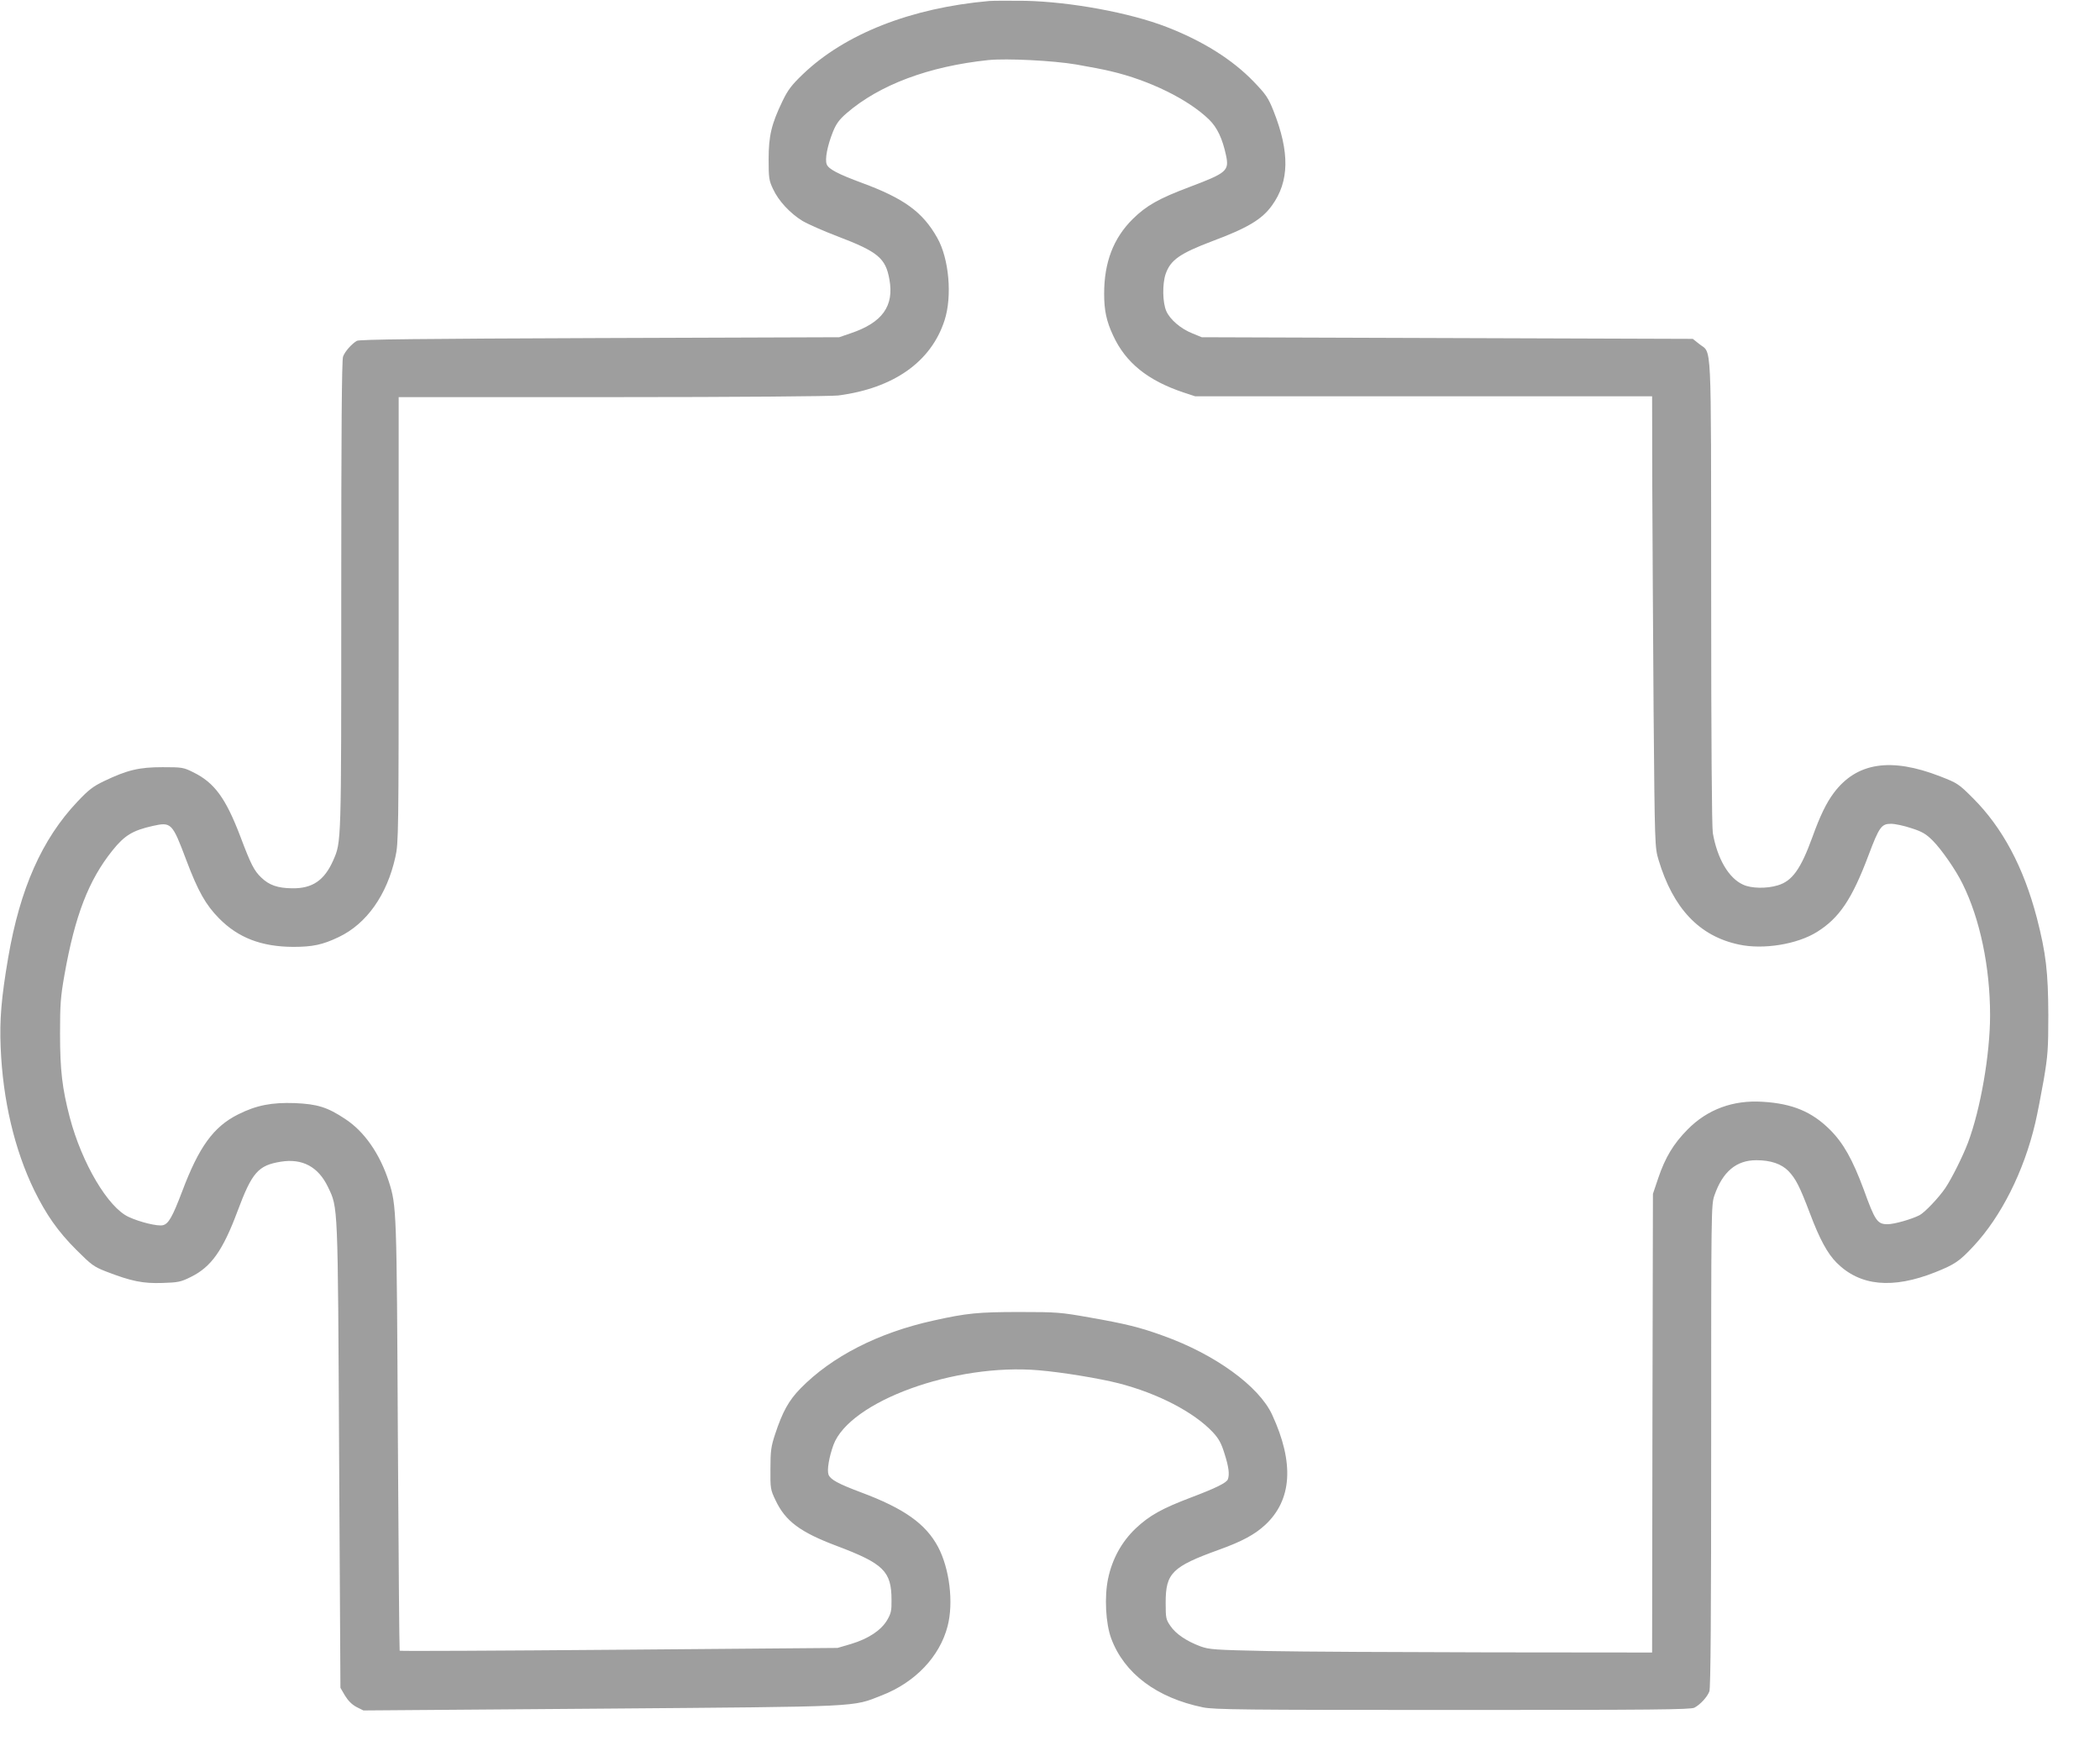
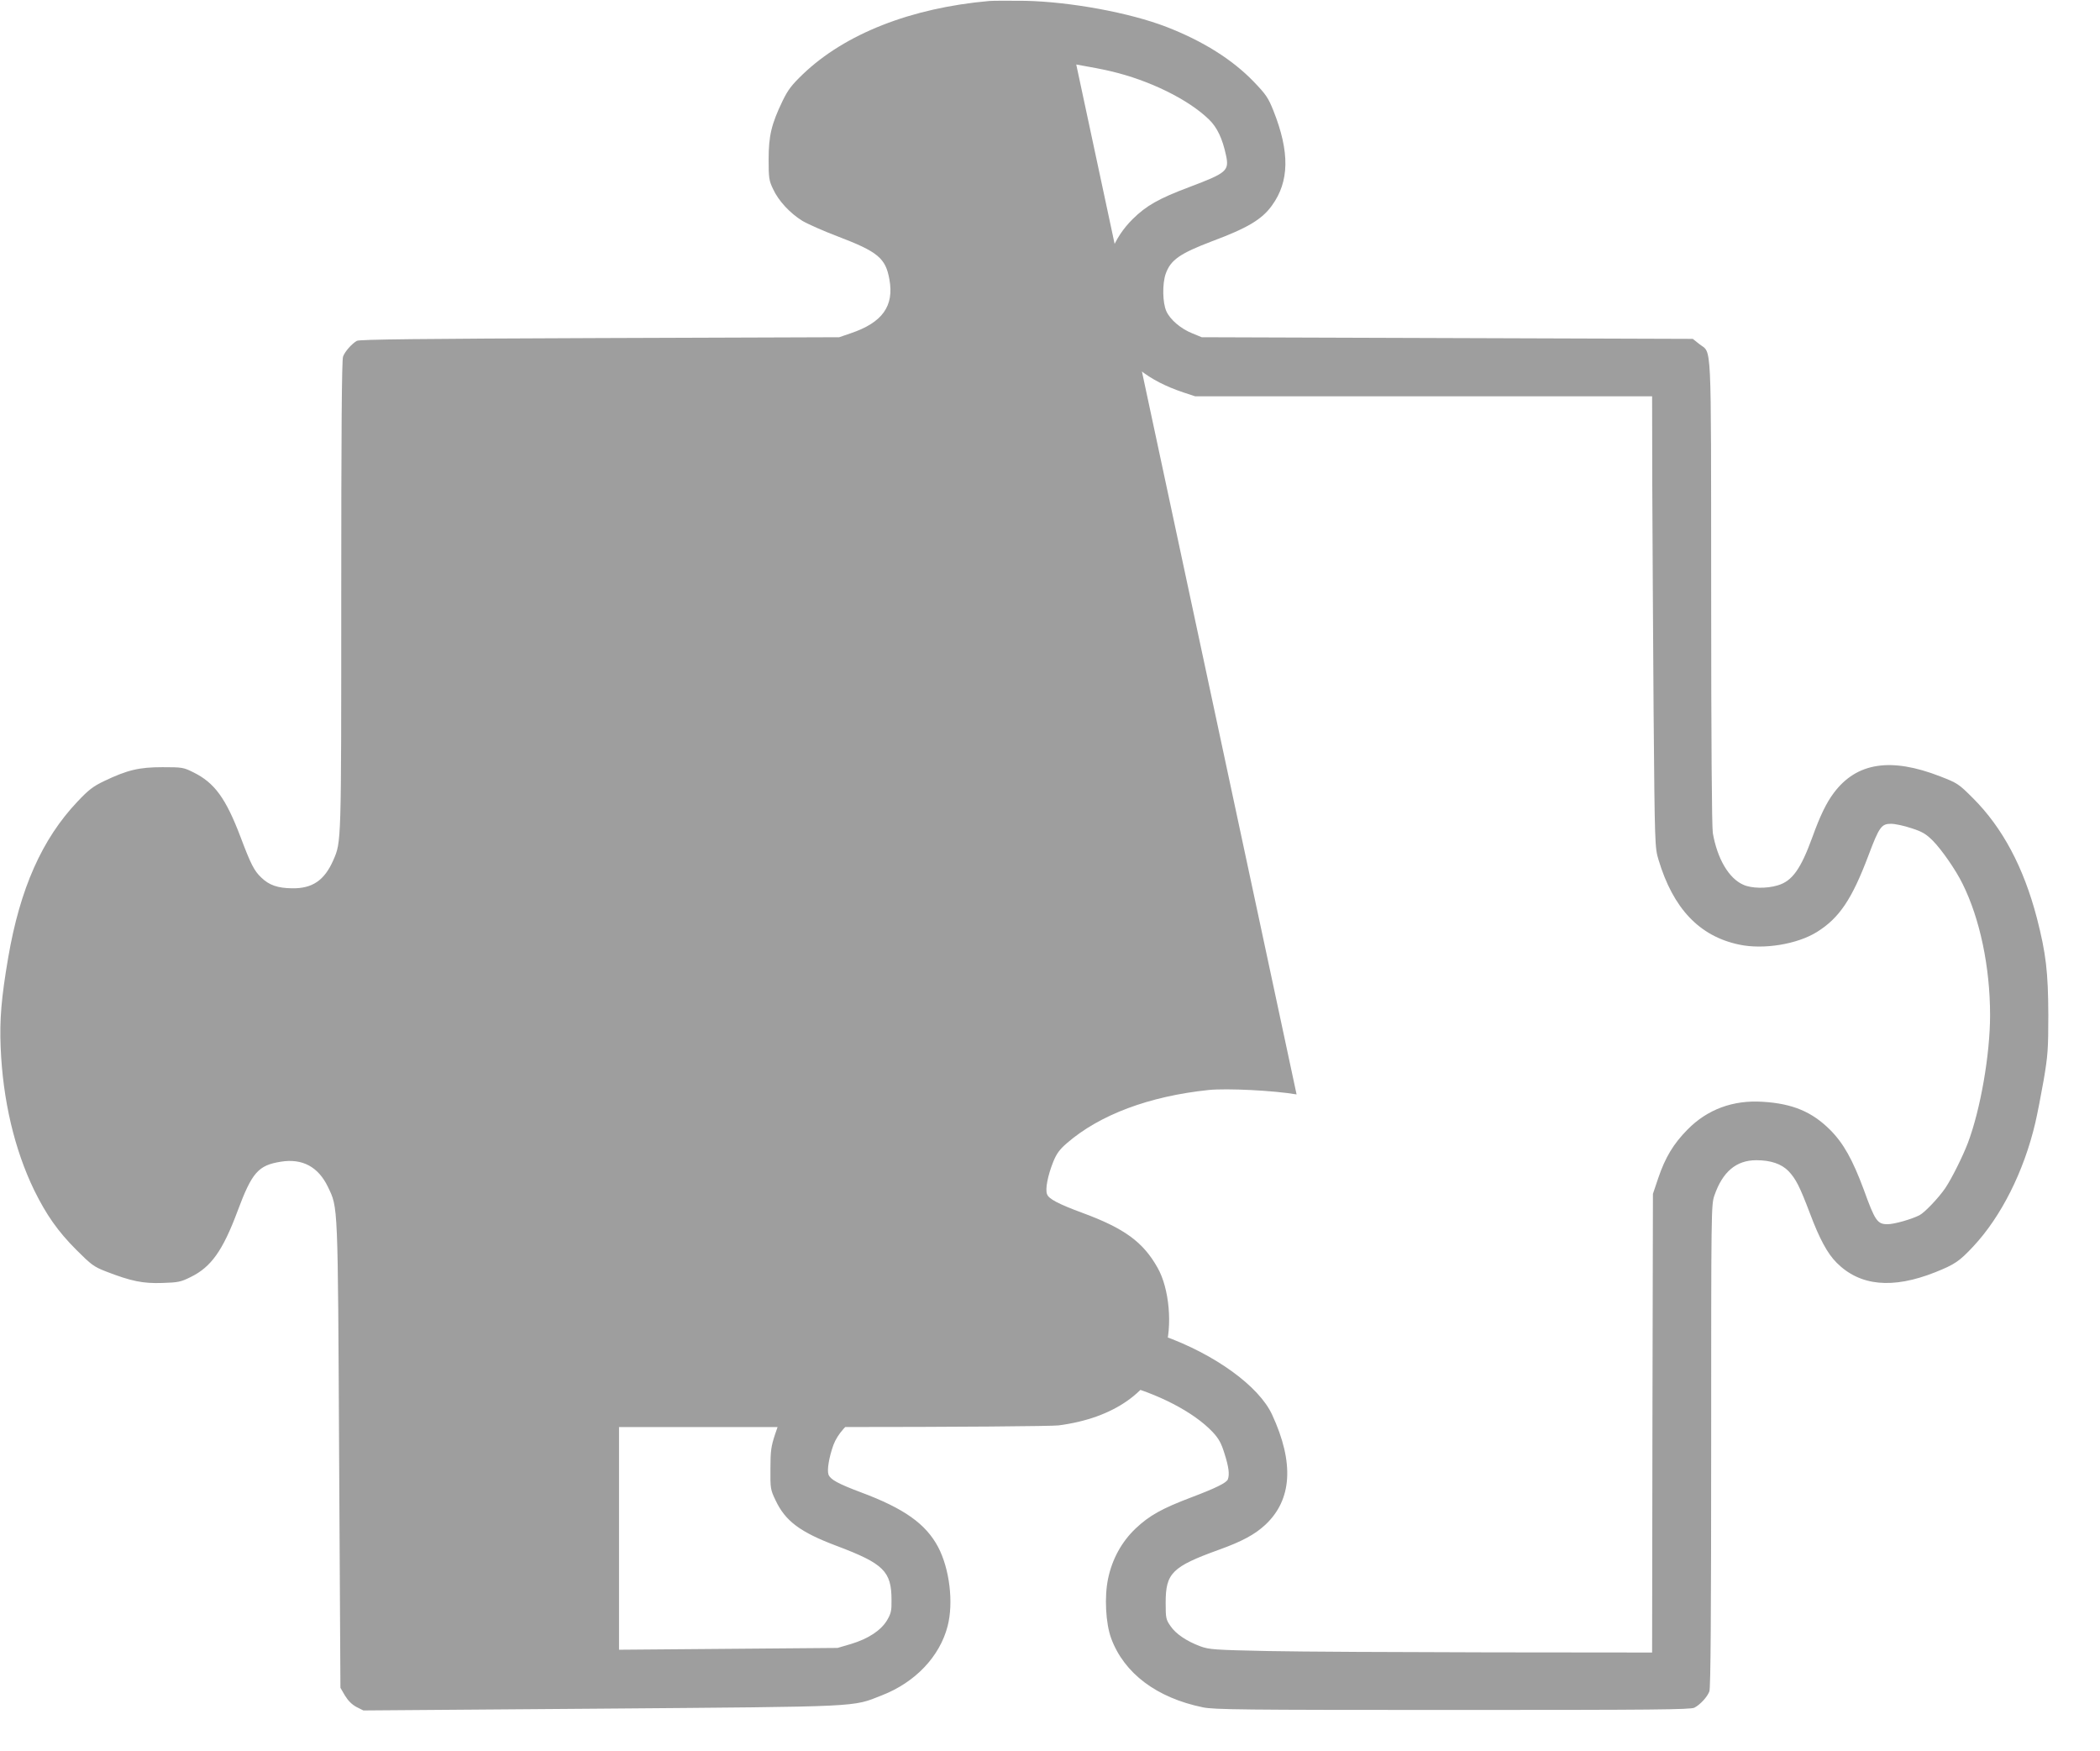
<svg xmlns="http://www.w3.org/2000/svg" version="1.0" width="1280pt" height="1067pt" viewBox="0 0 1280 1067" preserveAspectRatio="xMidYMid meet">
  <g transform="translate(0,1067) scale(0.1,-0.1)" fill="#9e9e9e" stroke="none">
-     <path d="M6030 10664 c-477 -42 -879 -200 -1136 -446 -70 -67 -92 -97 -124 -163 -68 -141 -85 -213 -85 -355 0 -114 2 -130 27 -182 33 -72 104 -148 179 -194 32 -19 129 -62 216 -95 244 -93 291 -132 314 -261 30 -163 -43 -264 -236 -329 l-70 -24 -1460 -5 c-1084 -4 -1465 -8 -1480 -17 -31 -18 -73 -65 -84 -96 -8 -20 -11 -471 -11 -1453 0 -1528 1 -1502 -49 -1617 -54 -122 -127 -172 -251 -170 -87 1 -140 19 -188 66 -43 41 -63 80 -126 247 -90 237 -159 330 -286 393 -62 31 -69 32 -190 32 -142 0 -214 -17 -356 -85 -67 -32 -95 -54 -162 -125 -216 -228 -350 -530 -422 -950 -42 -246 -53 -378 -46 -547 13 -321 84 -623 205 -872 73 -148 143 -249 256 -362 92 -92 107 -103 181 -132 155 -60 226 -74 344 -70 95 3 112 6 172 36 125 61 196 161 286 402 88 236 126 279 264 301 131 21 228 -31 287 -154 62 -130 60 -86 68 -1637 l8 -1415 28 -48 c19 -31 42 -54 70 -69 l42 -21 1450 11 c1609 13 1526 9 1710 81 203 79 353 236 401 422 37 143 12 349 -58 482 -75 141 -207 235 -470 333 -141 53 -186 78 -198 108 -10 28 3 106 30 181 99 266 740 499 1251 455 143 -12 367 -49 486 -79 241 -62 460 -176 575 -298 37 -40 52 -67 72 -132 26 -82 31 -125 20 -156 -9 -21 -73 -53 -224 -110 -179 -68 -254 -110 -338 -189 -85 -81 -143 -186 -168 -306 -23 -109 -15 -272 19 -364 79 -213 277 -362 559 -420 68 -14 242 -16 1523 -16 1225 0 1450 2 1473 14 36 19 78 65 91 99 8 20 11 483 11 1496 0 1449 0 1469 20 1527 50 144 133 214 255 214 88 0 153 -22 197 -67 44 -47 67 -91 130 -257 59 -157 107 -245 163 -301 142 -142 340 -161 600 -58 120 48 148 67 233 158 170 182 308 457 377 750 13 55 36 174 52 265 25 148 28 188 28 395 -1 261 -14 375 -70 592 -81 309 -209 549 -389 729 -88 88 -95 92 -200 133 -301 117 -509 85 -648 -100 -46 -61 -85 -142 -131 -270 -71 -195 -123 -268 -211 -294 -68 -21 -162 -19 -211 4 -88 39 -158 159 -185 315 -6 39 -10 550 -10 1470 -1 1579 5 1447 -73 1510 l-39 31 -1496 5 -1497 5 -56 23 c-71 28 -137 84 -160 136 -23 51 -25 166 -4 227 30 85 86 124 283 199 217 81 304 133 365 218 106 146 109 325 9 577 -32 80 -46 100 -120 177 -130 135 -310 248 -532 334 -225 87 -586 153 -860 159 -96 1 -195 1 -220 -1z m530 -387 c81 -14 175 -32 210 -41 236 -55 474 -172 600 -295 49 -48 81 -115 103 -218 20 -94 4 -107 -224 -193 -186 -70 -262 -113 -345 -195 -118 -117 -174 -264 -174 -455 0 -101 14 -168 55 -255 76 -165 211 -274 430 -347 l70 -23 1392 0 1393 0 1 -540 c1 -297 5 -916 8 -1375 7 -823 8 -836 30 -909 89 -297 249 -466 491 -517 149 -32 355 2 475 77 136 85 213 199 314 467 65 173 79 192 137 192 25 0 81 -12 125 -27 66 -21 89 -35 131 -77 53 -54 139 -177 180 -261 106 -213 168 -507 168 -801 0 -239 -58 -573 -135 -778 -32 -84 -99 -218 -138 -276 -41 -60 -126 -149 -157 -165 -49 -25 -154 -55 -195 -55 -62 0 -76 20 -145 211 -68 183 -124 283 -205 364 -110 110 -229 160 -410 171 -181 12 -338 -46 -459 -169 -86 -87 -136 -170 -179 -297 l-32 -95 -3 -1397 -2 -1398 -993 1 c-545 1 -1152 4 -1347 8 -329 7 -359 9 -414 29 -83 31 -149 75 -182 124 -27 39 -29 47 -29 142 0 180 39 219 324 322 142 51 219 93 283 152 163 152 178 377 42 671 -80 174 -349 369 -666 482 -141 51 -226 72 -448 111 -175 31 -198 33 -425 33 -252 0 -323 -7 -525 -52 -337 -74 -620 -219 -811 -414 -72 -74 -109 -141 -155 -280 -24 -73 -28 -100 -28 -209 -1 -120 0 -127 31 -192 60 -127 149 -194 372 -278 287 -108 335 -155 335 -330 1 -65 -3 -82 -27 -123 -37 -62 -114 -113 -220 -145 l-82 -24 -1332 -11 c-733 -6 -1335 -9 -1337 -6 -2 2 -7 591 -11 1309 -7 1385 -8 1402 -55 1550 -55 170 -150 306 -267 382 -107 71 -168 90 -305 96 -143 5 -235 -13 -347 -69 -149 -75 -238 -196 -341 -470 -59 -155 -83 -197 -117 -205 -30 -8 -139 18 -208 50 -126 57 -286 327 -360 608 -46 176 -59 288 -59 508 0 179 3 224 27 360 64 361 147 576 292 757 74 92 122 122 246 150 113 25 119 19 204 -207 72 -191 119 -274 200 -356 117 -119 259 -173 452 -174 119 0 180 13 278 60 170 81 294 257 345 488 19 84 20 141 20 1445 l0 1357 1303 0 c773 0 1332 5 1376 10 338 44 566 205 648 457 48 147 28 378 -45 505 -88 156 -202 239 -457 333 -146 54 -206 85 -216 114 -12 30 4 113 38 198 20 49 38 74 83 113 200 173 501 286 865 324 112 11 394 -3 535 -27z" />
+     <path d="M6030 10664 c-477 -42 -879 -200 -1136 -446 -70 -67 -92 -97 -124 -163 -68 -141 -85 -213 -85 -355 0 -114 2 -130 27 -182 33 -72 104 -148 179 -194 32 -19 129 -62 216 -95 244 -93 291 -132 314 -261 30 -163 -43 -264 -236 -329 l-70 -24 -1460 -5 c-1084 -4 -1465 -8 -1480 -17 -31 -18 -73 -65 -84 -96 -8 -20 -11 -471 -11 -1453 0 -1528 1 -1502 -49 -1617 -54 -122 -127 -172 -251 -170 -87 1 -140 19 -188 66 -43 41 -63 80 -126 247 -90 237 -159 330 -286 393 -62 31 -69 32 -190 32 -142 0 -214 -17 -356 -85 -67 -32 -95 -54 -162 -125 -216 -228 -350 -530 -422 -950 -42 -246 -53 -378 -46 -547 13 -321 84 -623 205 -872 73 -148 143 -249 256 -362 92 -92 107 -103 181 -132 155 -60 226 -74 344 -70 95 3 112 6 172 36 125 61 196 161 286 402 88 236 126 279 264 301 131 21 228 -31 287 -154 62 -130 60 -86 68 -1637 l8 -1415 28 -48 c19 -31 42 -54 70 -69 l42 -21 1450 11 c1609 13 1526 9 1710 81 203 79 353 236 401 422 37 143 12 349 -58 482 -75 141 -207 235 -470 333 -141 53 -186 78 -198 108 -10 28 3 106 30 181 99 266 740 499 1251 455 143 -12 367 -49 486 -79 241 -62 460 -176 575 -298 37 -40 52 -67 72 -132 26 -82 31 -125 20 -156 -9 -21 -73 -53 -224 -110 -179 -68 -254 -110 -338 -189 -85 -81 -143 -186 -168 -306 -23 -109 -15 -272 19 -364 79 -213 277 -362 559 -420 68 -14 242 -16 1523 -16 1225 0 1450 2 1473 14 36 19 78 65 91 99 8 20 11 483 11 1496 0 1449 0 1469 20 1527 50 144 133 214 255 214 88 0 153 -22 197 -67 44 -47 67 -91 130 -257 59 -157 107 -245 163 -301 142 -142 340 -161 600 -58 120 48 148 67 233 158 170 182 308 457 377 750 13 55 36 174 52 265 25 148 28 188 28 395 -1 261 -14 375 -70 592 -81 309 -209 549 -389 729 -88 88 -95 92 -200 133 -301 117 -509 85 -648 -100 -46 -61 -85 -142 -131 -270 -71 -195 -123 -268 -211 -294 -68 -21 -162 -19 -211 4 -88 39 -158 159 -185 315 -6 39 -10 550 -10 1470 -1 1579 5 1447 -73 1510 l-39 31 -1496 5 -1497 5 -56 23 c-71 28 -137 84 -160 136 -23 51 -25 166 -4 227 30 85 86 124 283 199 217 81 304 133 365 218 106 146 109 325 9 577 -32 80 -46 100 -120 177 -130 135 -310 248 -532 334 -225 87 -586 153 -860 159 -96 1 -195 1 -220 -1z m530 -387 c81 -14 175 -32 210 -41 236 -55 474 -172 600 -295 49 -48 81 -115 103 -218 20 -94 4 -107 -224 -193 -186 -70 -262 -113 -345 -195 -118 -117 -174 -264 -174 -455 0 -101 14 -168 55 -255 76 -165 211 -274 430 -347 l70 -23 1392 0 1393 0 1 -540 c1 -297 5 -916 8 -1375 7 -823 8 -836 30 -909 89 -297 249 -466 491 -517 149 -32 355 2 475 77 136 85 213 199 314 467 65 173 79 192 137 192 25 0 81 -12 125 -27 66 -21 89 -35 131 -77 53 -54 139 -177 180 -261 106 -213 168 -507 168 -801 0 -239 -58 -573 -135 -778 -32 -84 -99 -218 -138 -276 -41 -60 -126 -149 -157 -165 -49 -25 -154 -55 -195 -55 -62 0 -76 20 -145 211 -68 183 -124 283 -205 364 -110 110 -229 160 -410 171 -181 12 -338 -46 -459 -169 -86 -87 -136 -170 -179 -297 l-32 -95 -3 -1397 -2 -1398 -993 1 c-545 1 -1152 4 -1347 8 -329 7 -359 9 -414 29 -83 31 -149 75 -182 124 -27 39 -29 47 -29 142 0 180 39 219 324 322 142 51 219 93 283 152 163 152 178 377 42 671 -80 174 -349 369 -666 482 -141 51 -226 72 -448 111 -175 31 -198 33 -425 33 -252 0 -323 -7 -525 -52 -337 -74 -620 -219 -811 -414 -72 -74 -109 -141 -155 -280 -24 -73 -28 -100 -28 -209 -1 -120 0 -127 31 -192 60 -127 149 -194 372 -278 287 -108 335 -155 335 -330 1 -65 -3 -82 -27 -123 -37 -62 -114 -113 -220 -145 l-82 -24 -1332 -11 l0 1357 1303 0 c773 0 1332 5 1376 10 338 44 566 205 648 457 48 147 28 378 -45 505 -88 156 -202 239 -457 333 -146 54 -206 85 -216 114 -12 30 4 113 38 198 20 49 38 74 83 113 200 173 501 286 865 324 112 11 394 -3 535 -27z" />
  </g>
</svg>